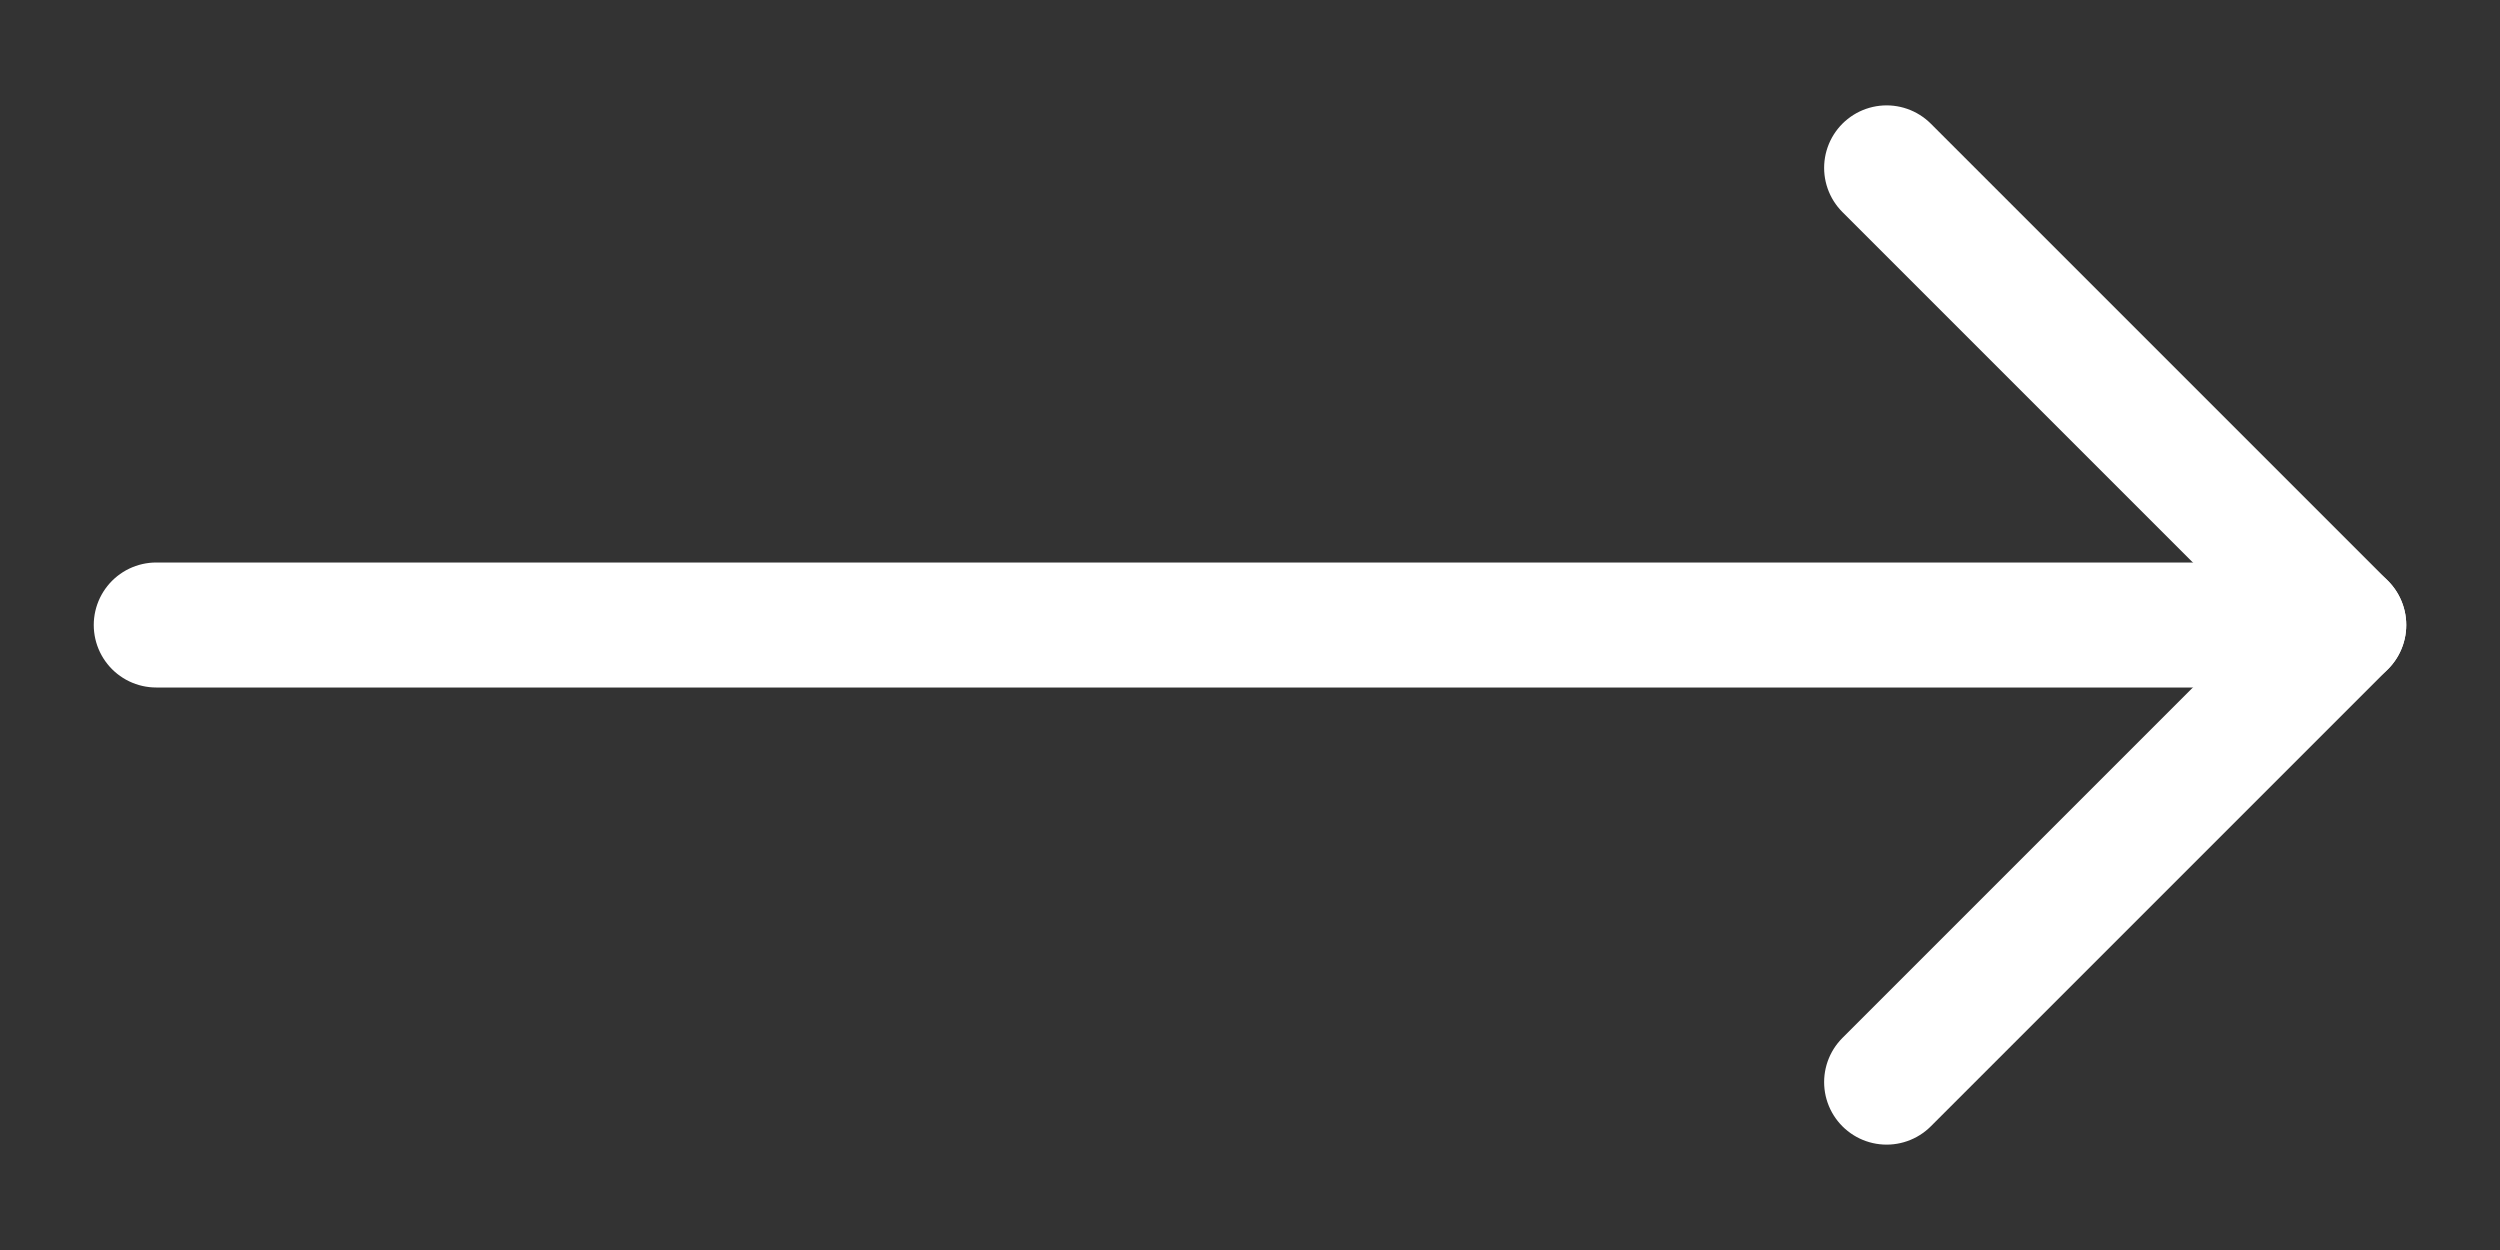
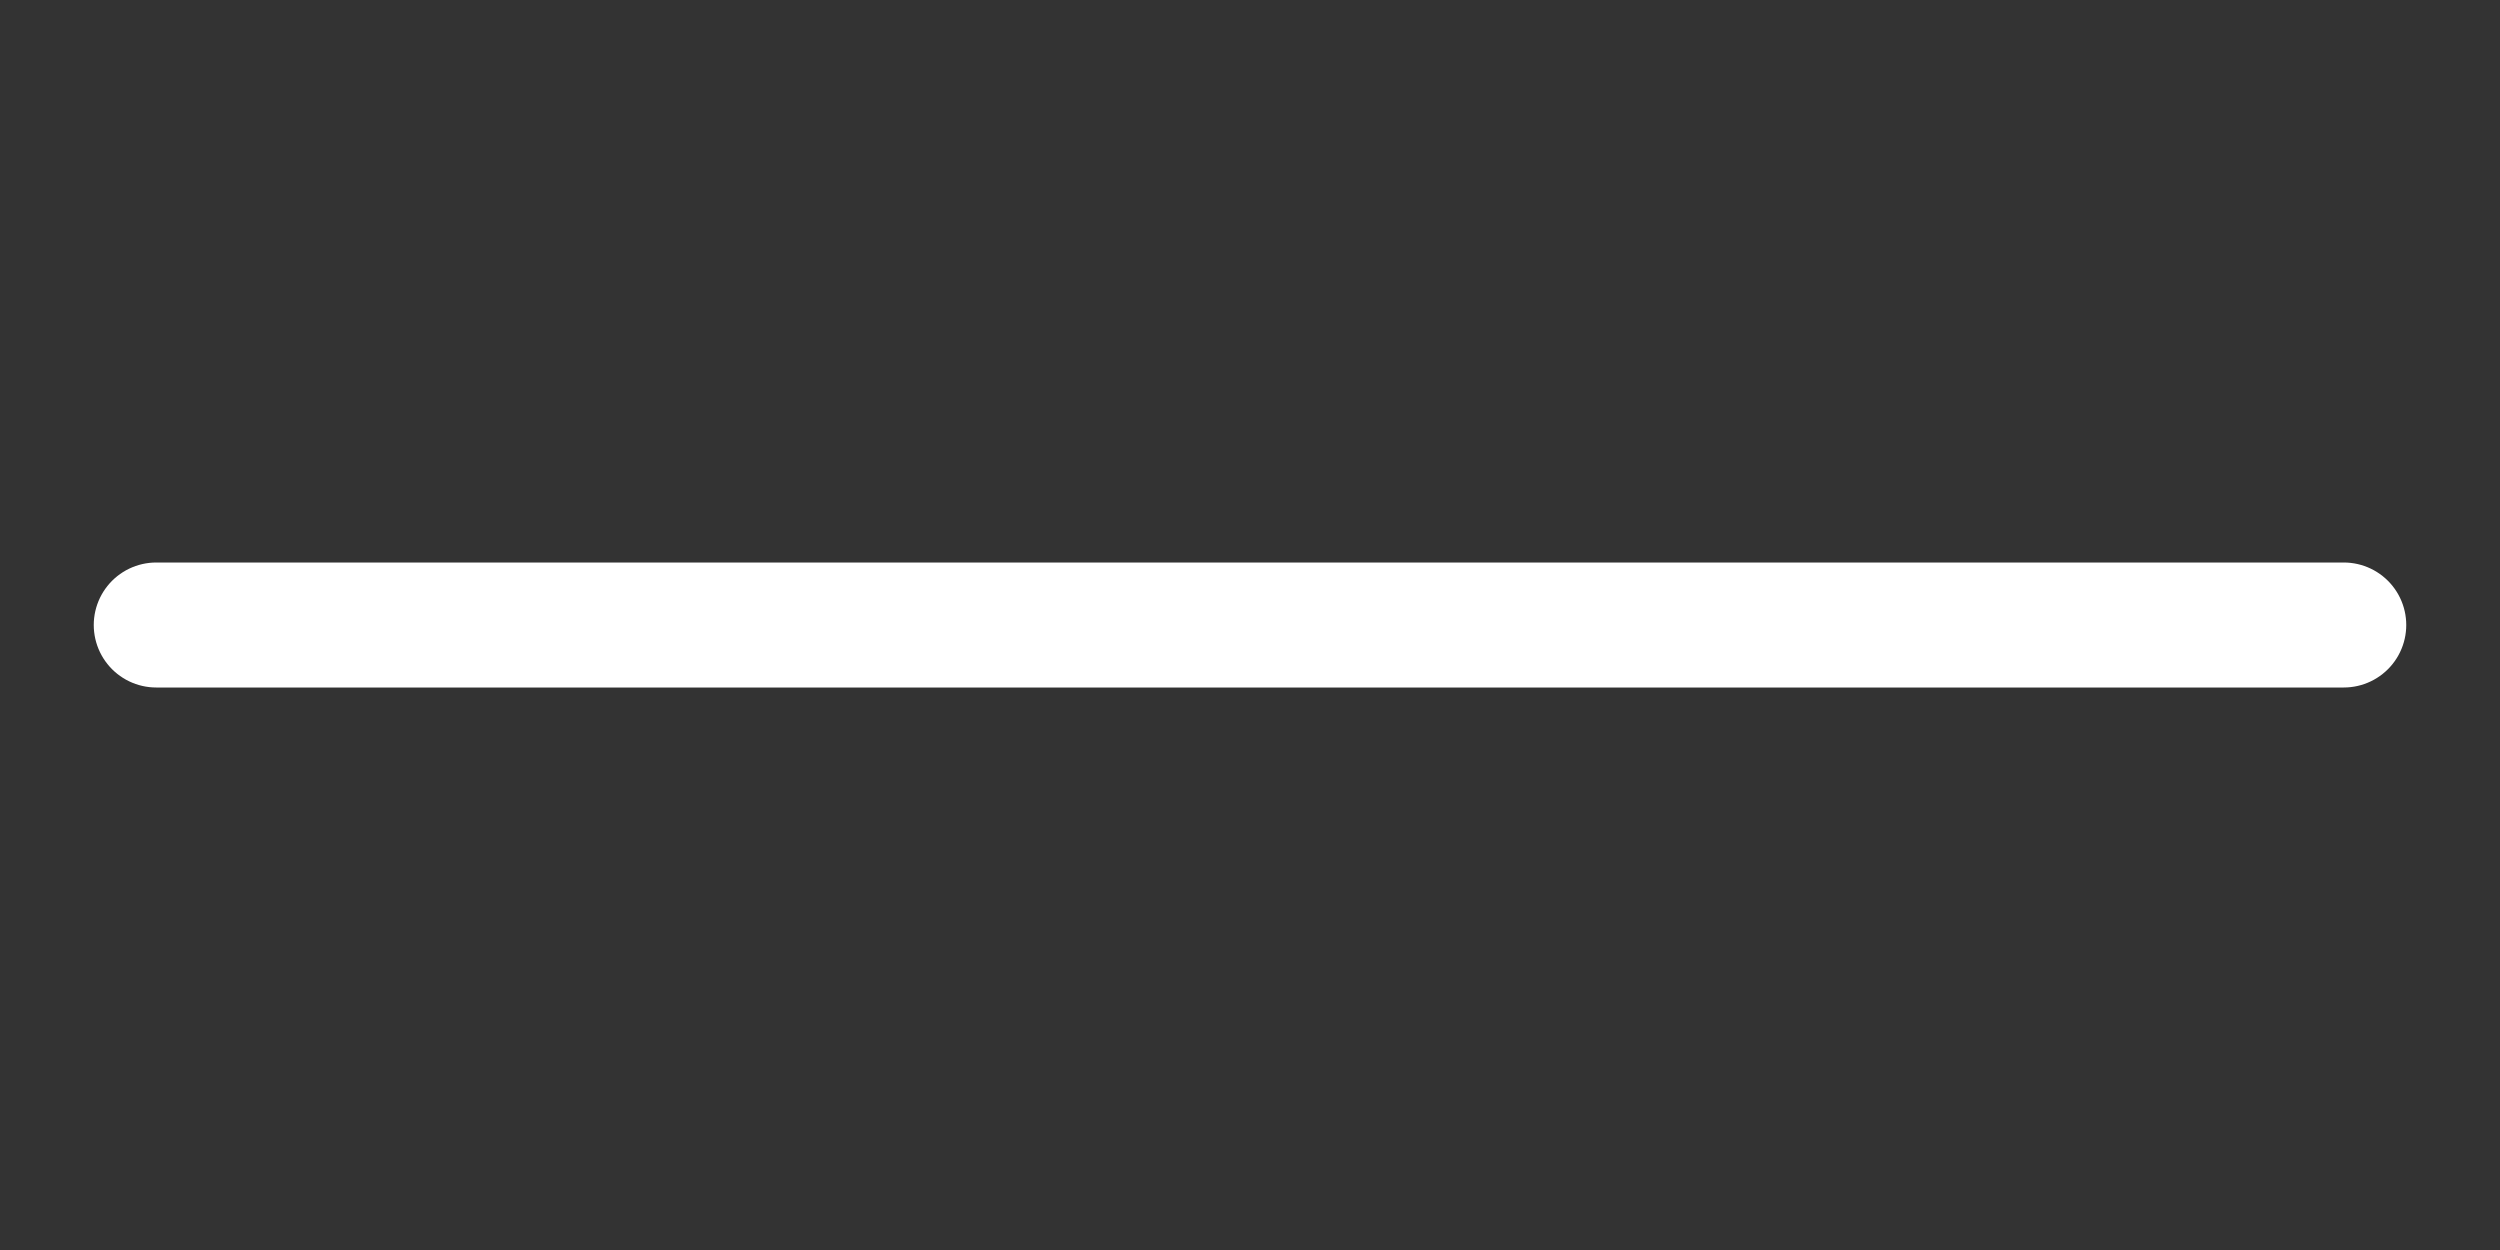
<svg xmlns="http://www.w3.org/2000/svg" width="20" height="10" viewBox="0 0 20 10" fill="none">
  <rect x="0" y="0" width="20" height="10" fill="#333333" stroke="none" />
  <path d="M1.25 5H18.75" stroke="white" stroke-linecap="round" stroke-linejoin="round" />
-   <path d="M15.093 1.343L18.75 5L15.093 8.657" stroke="white" stroke-linecap="round" stroke-linejoin="round" />
</svg>